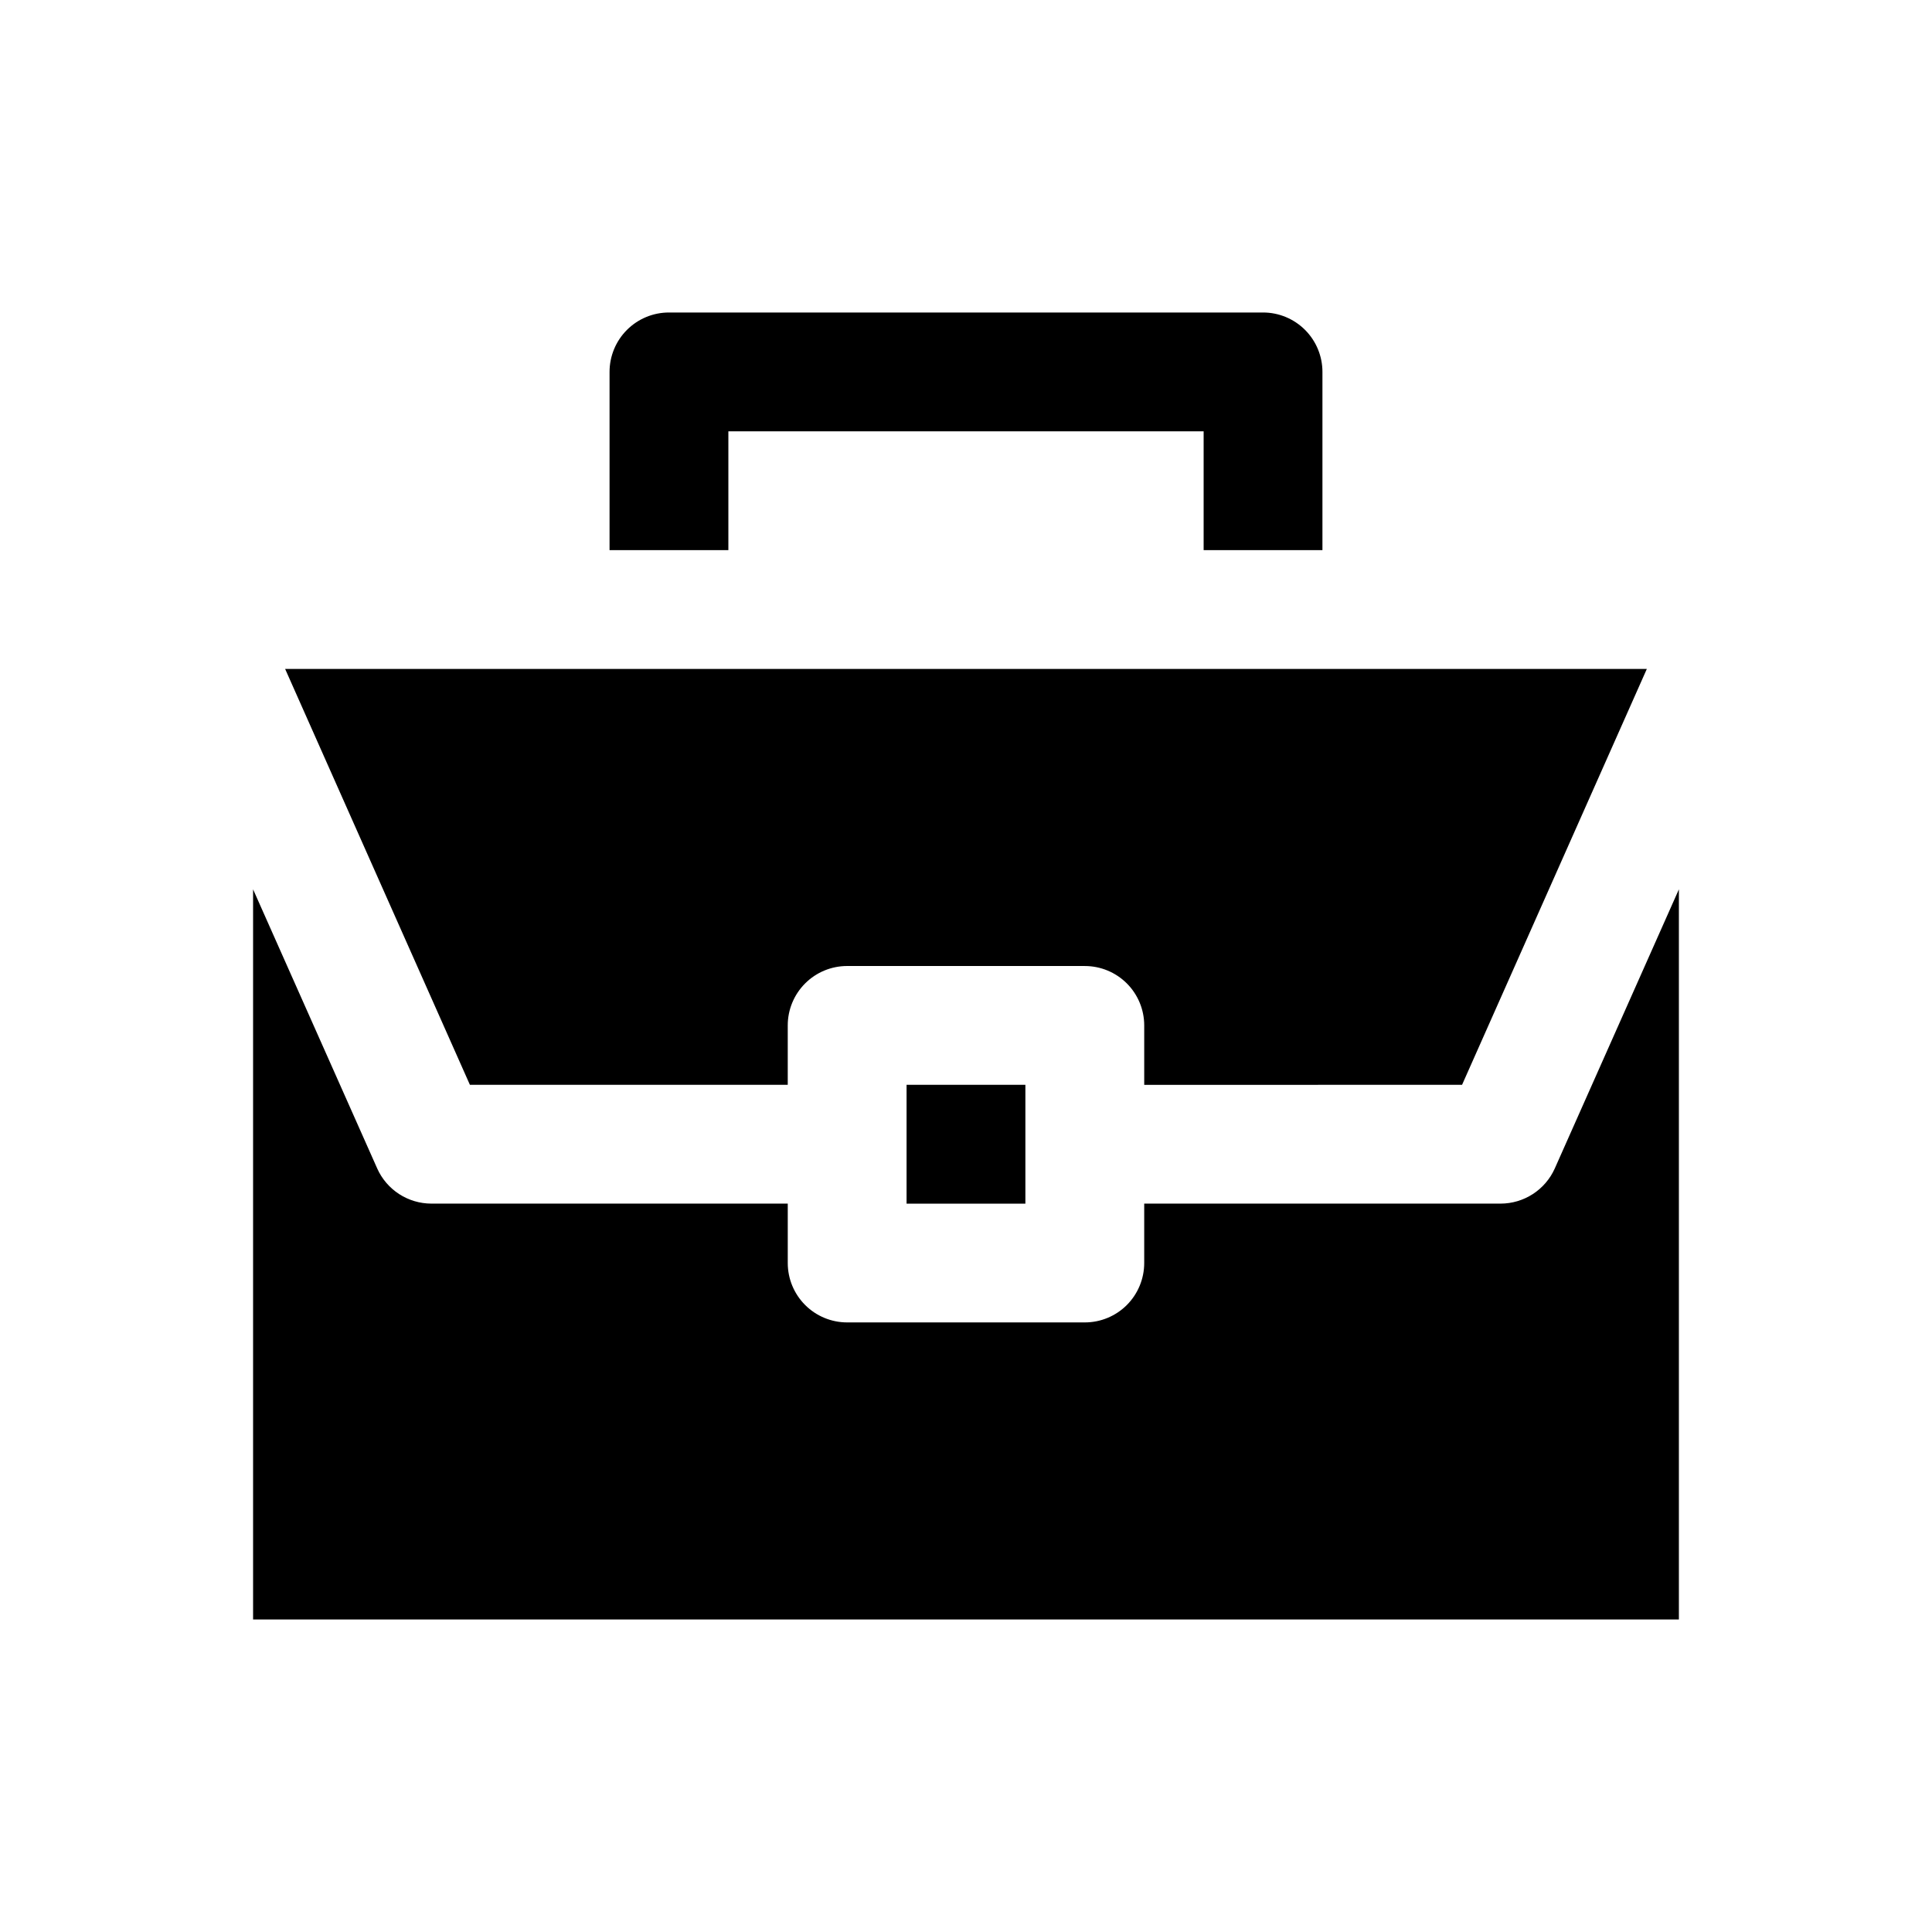
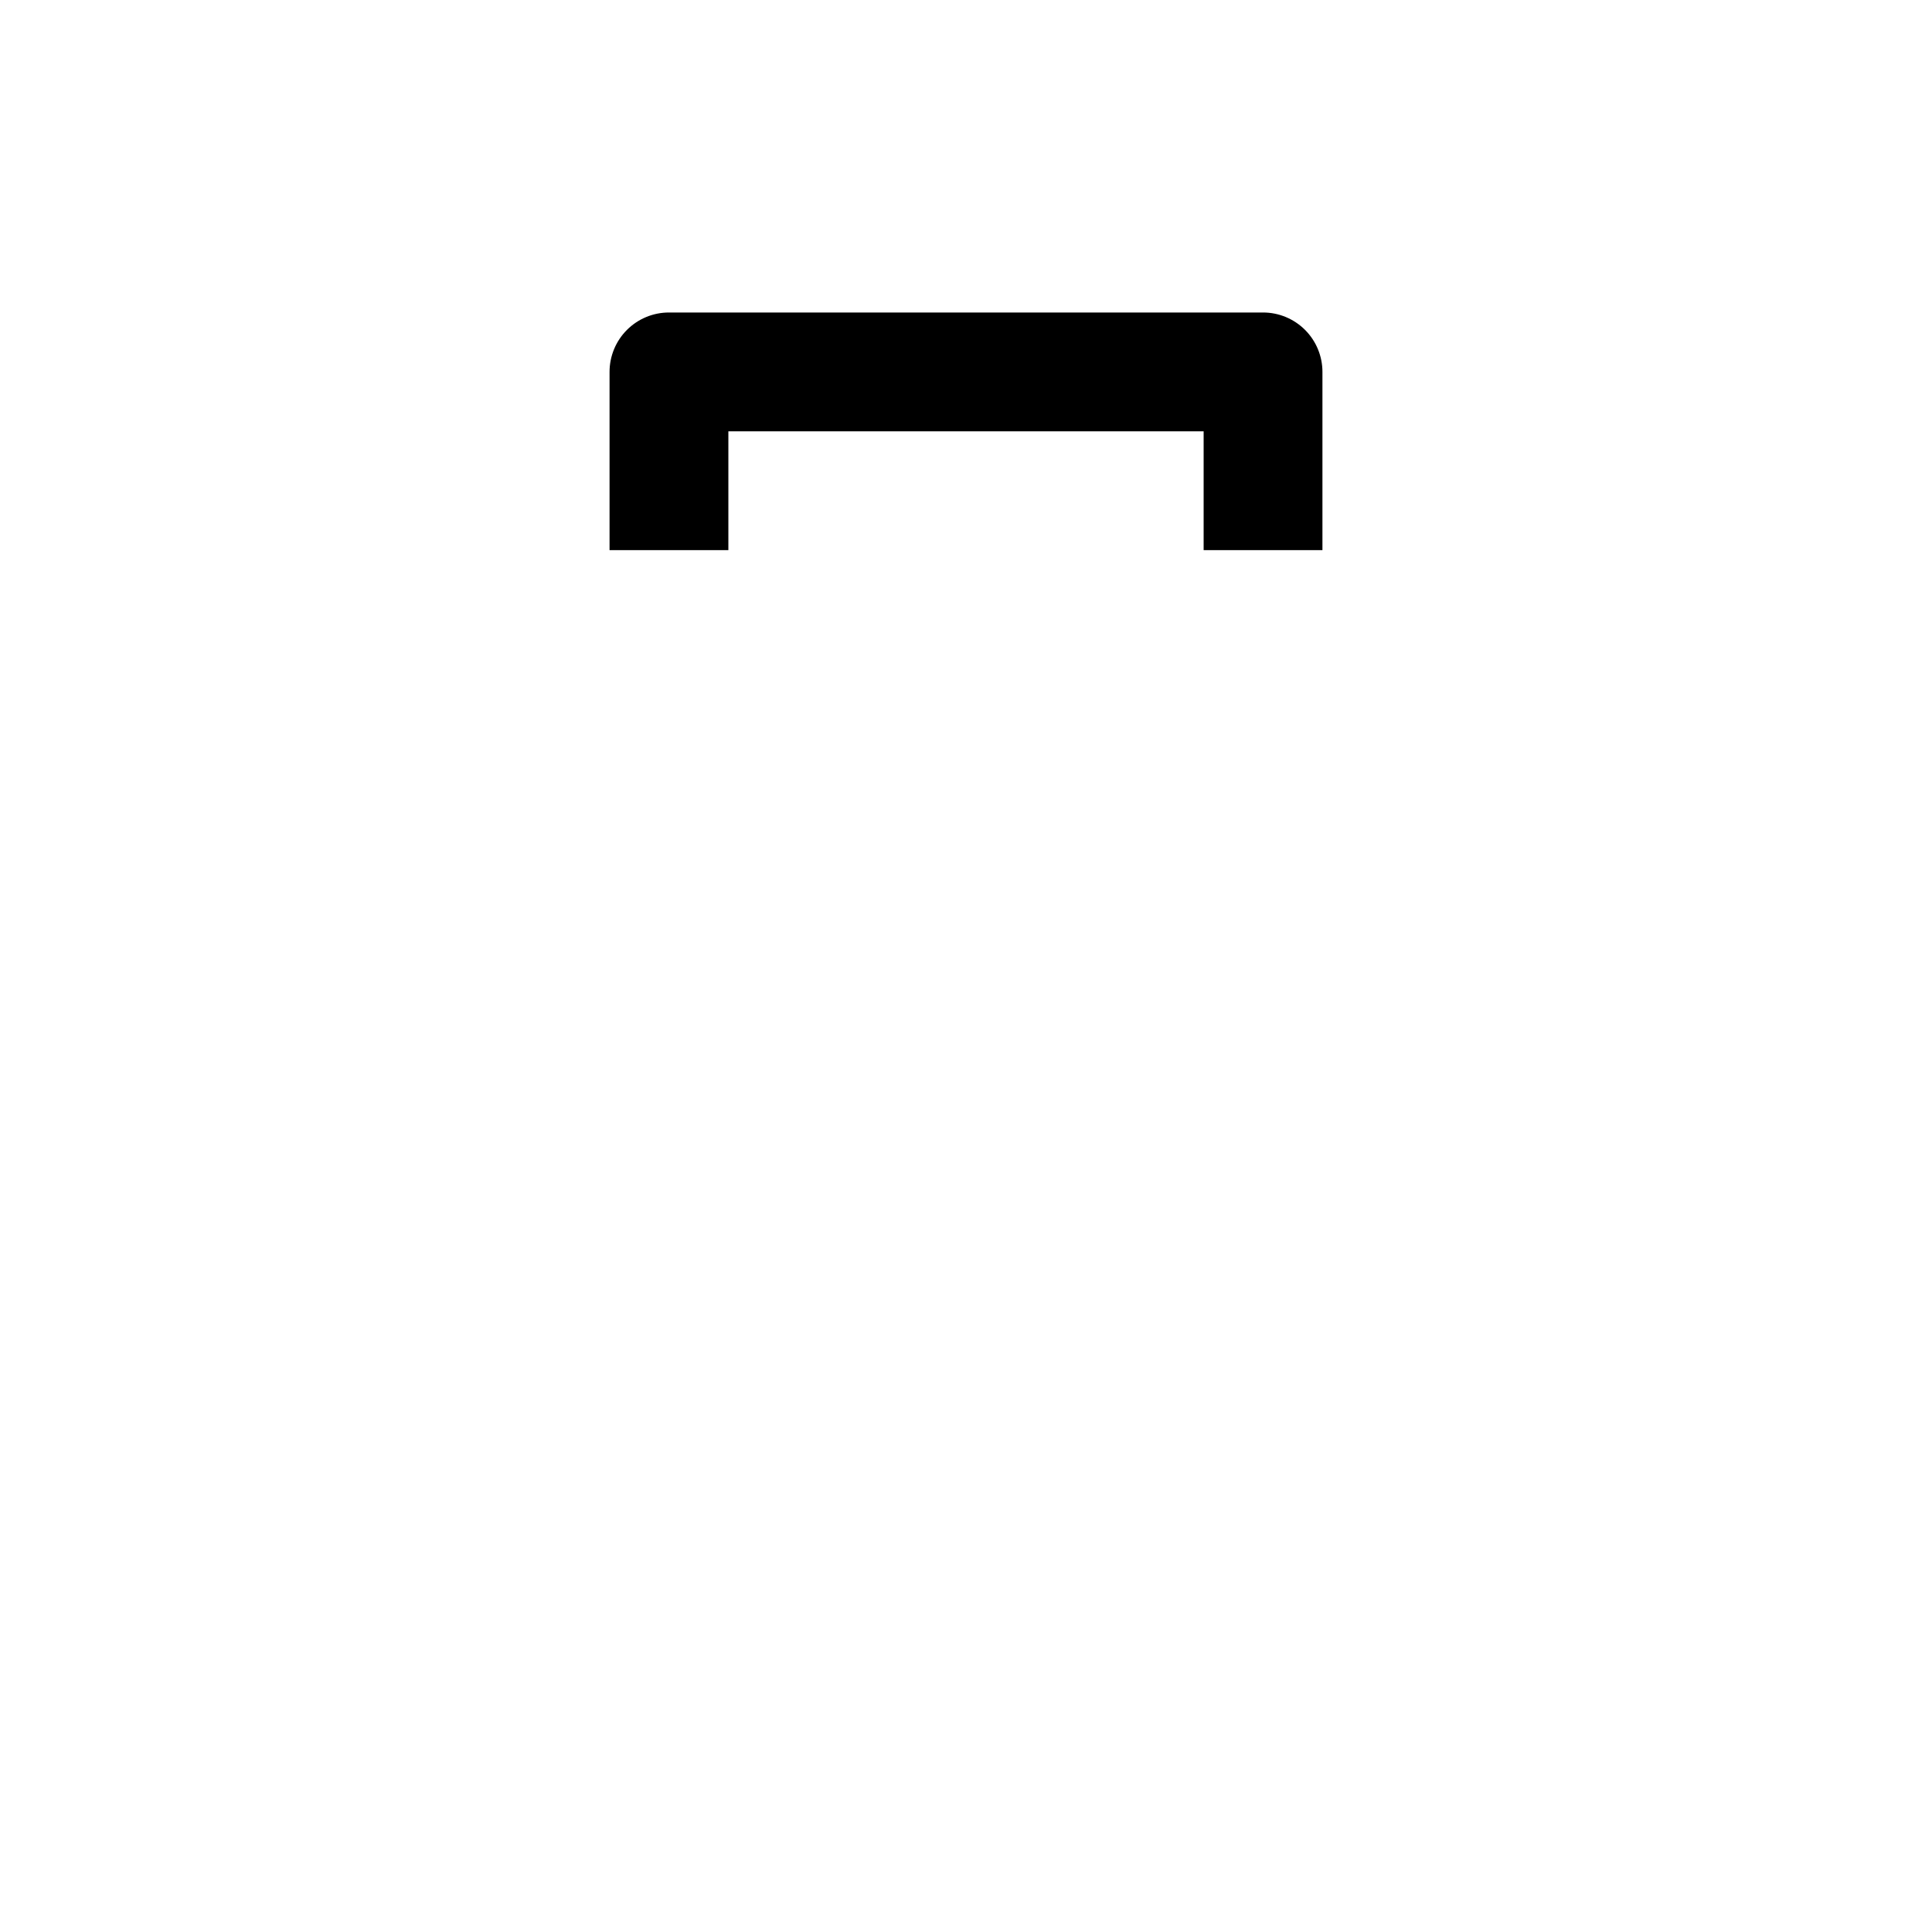
<svg xmlns="http://www.w3.org/2000/svg" fill="#000000" width="800px" height="800px" version="1.1" viewBox="144 144 512 512">
  <g>
-     <path d="m384.25 431.49h31.488v31.488h-31.488zm47.23-31.488h-62.973c-4.176 0-8.18 1.656-11.133 4.609s-4.613 6.957-4.613 11.133v15.742l-84.23 0.004-48.965-110.21h360.86l-48.965 110.21-84.23 0.004v-15.746c0-4.176-1.66-8.18-4.609-11.133-2.953-2.953-6.957-4.609-11.133-4.609zm-220.41 173.18v-193.5l32.906 73.996v0.004c1.238 2.762 3.254 5.106 5.793 6.754 2.543 1.648 5.504 2.527 8.531 2.535h94.465v15.742c0 4.176 1.66 8.18 4.613 11.133 2.953 2.953 6.957 4.609 11.133 4.609h62.977c4.176 0 8.18-1.656 11.133-4.609 2.949-2.953 4.609-6.957 4.609-11.133v-15.742h94.465c3.027-0.008 5.992-0.887 8.531-2.535 2.543-1.648 4.555-3.992 5.797-6.754l32.902-74v193.5z" />
    <path d="m494.46 242.56v47.23h-31.484v-31.488h-125.95v31.488h-31.488v-47.23c0-4.176 1.656-8.18 4.609-11.133s6.957-4.613 11.133-4.613h157.44c4.176 0 8.18 1.66 11.133 4.613 2.953 2.953 4.609 6.957 4.609 11.133z" />
  </g>
</svg>